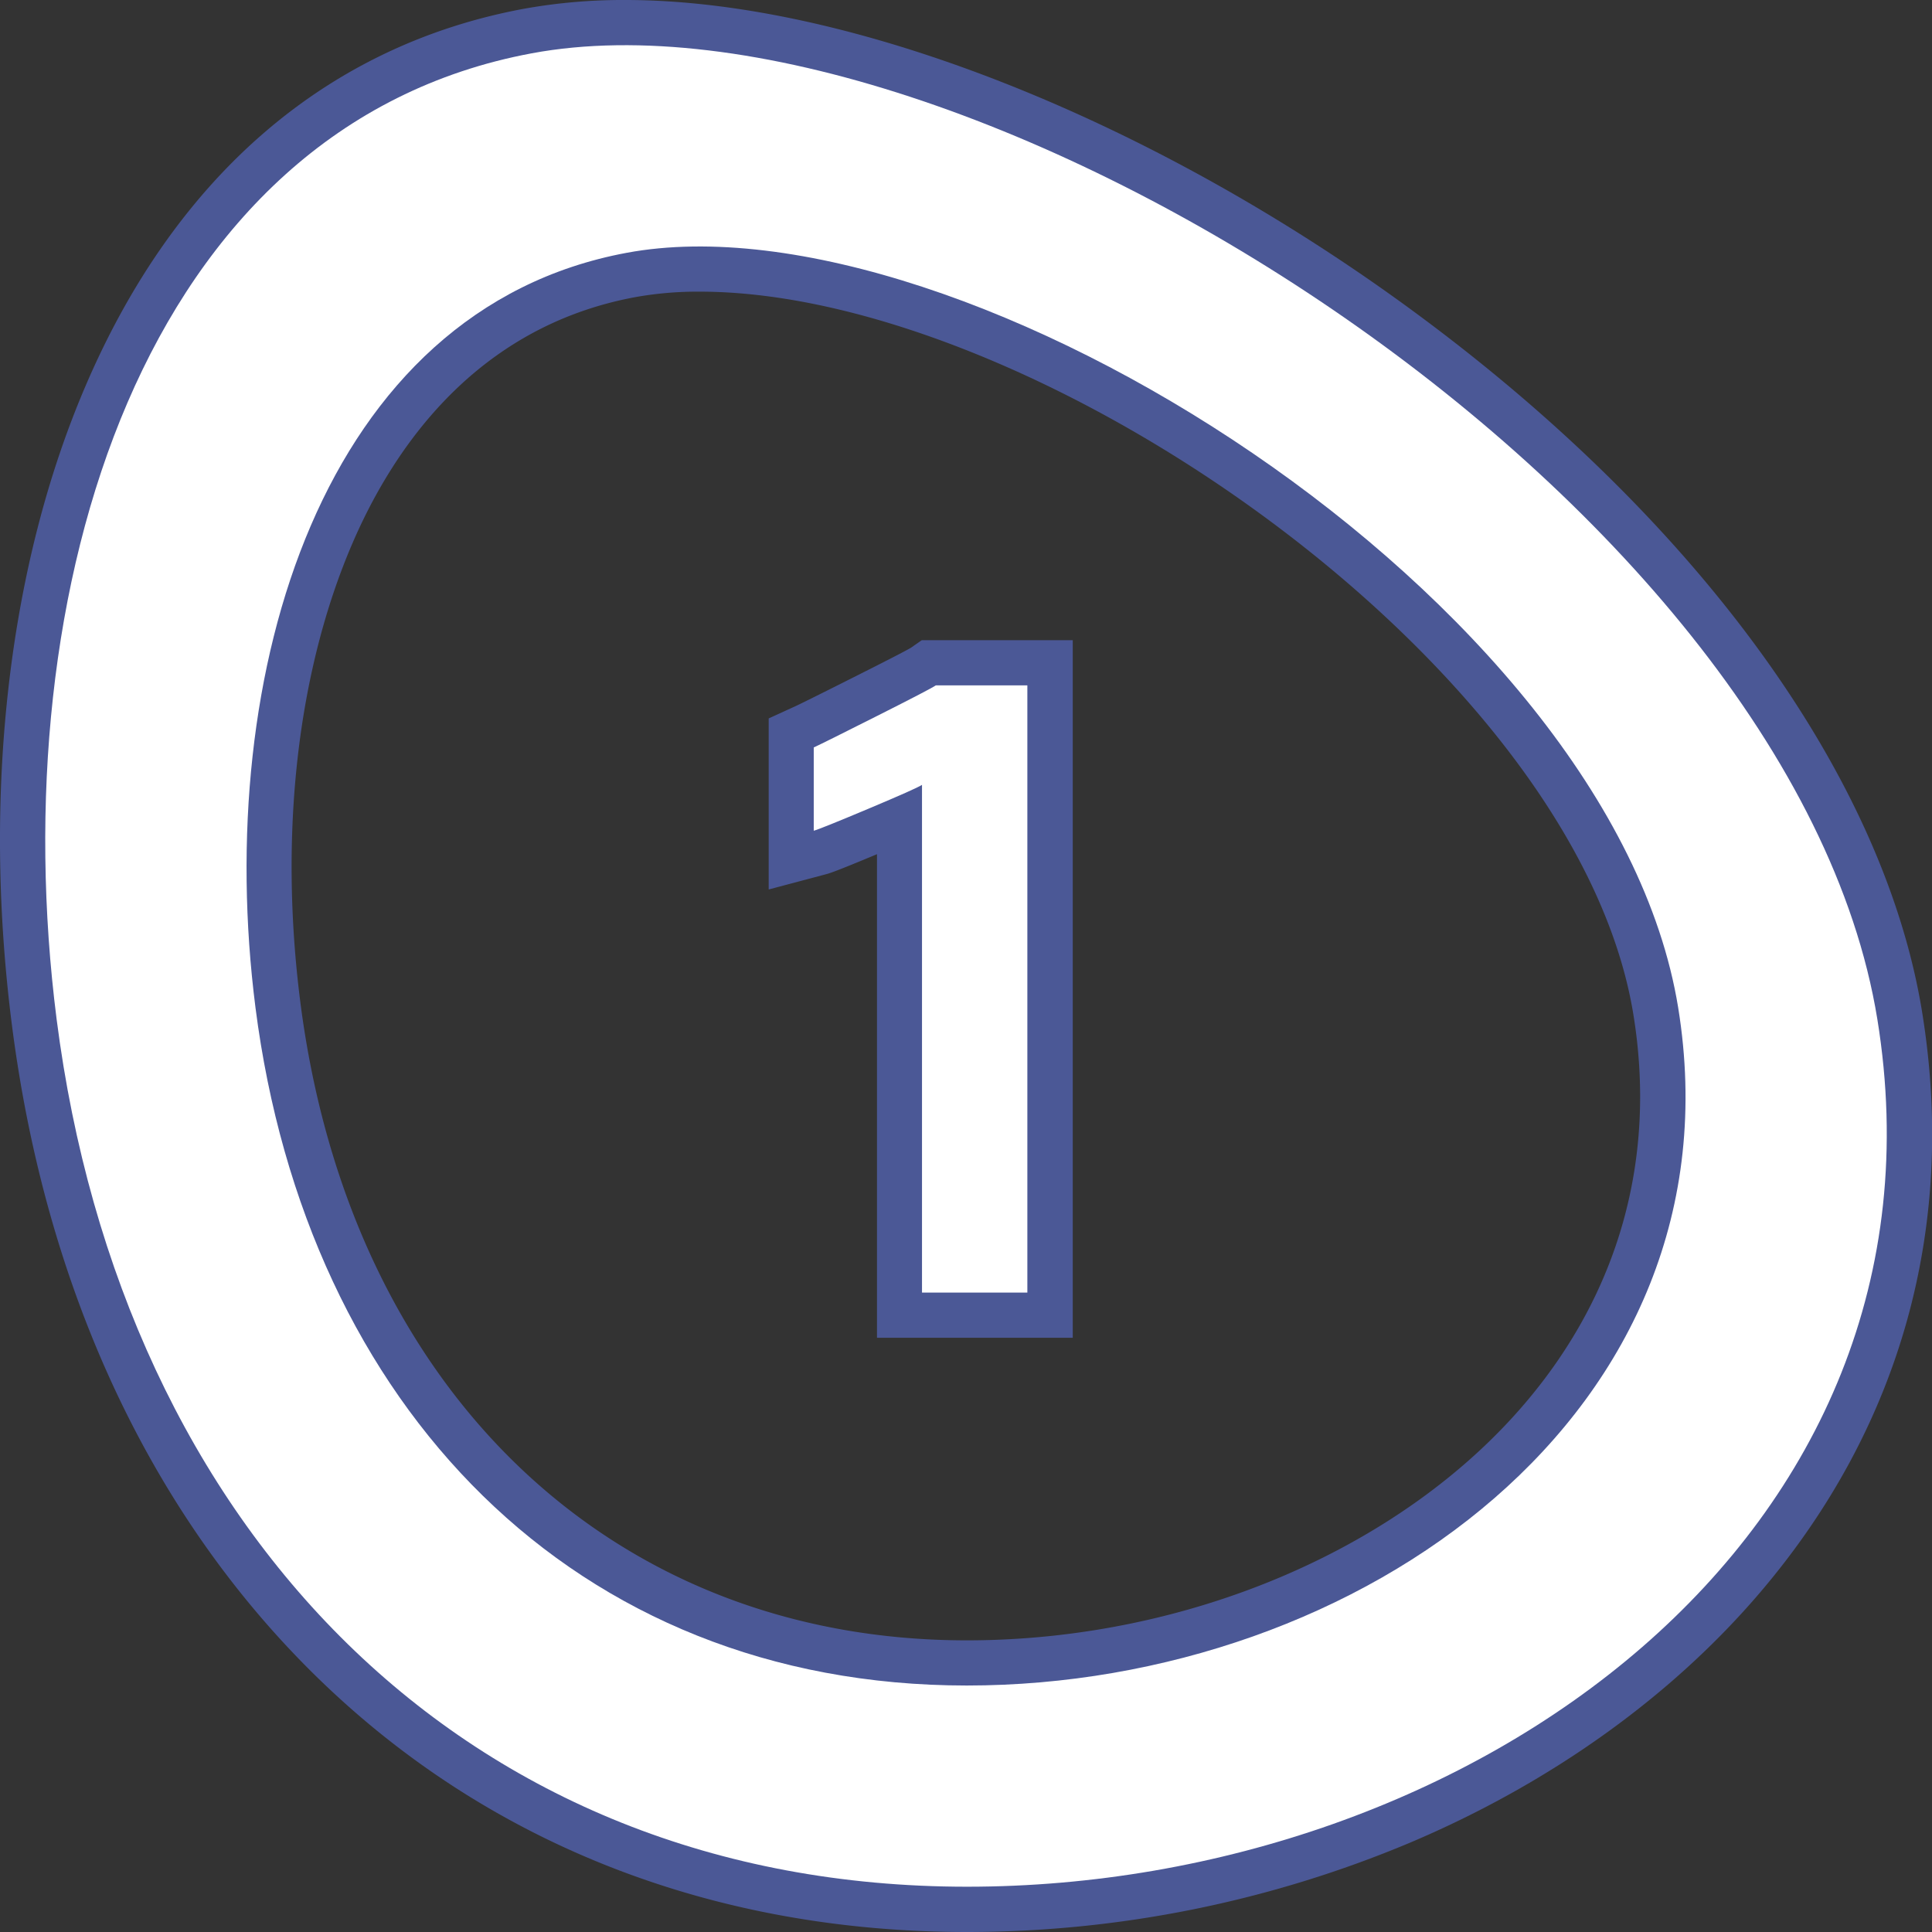
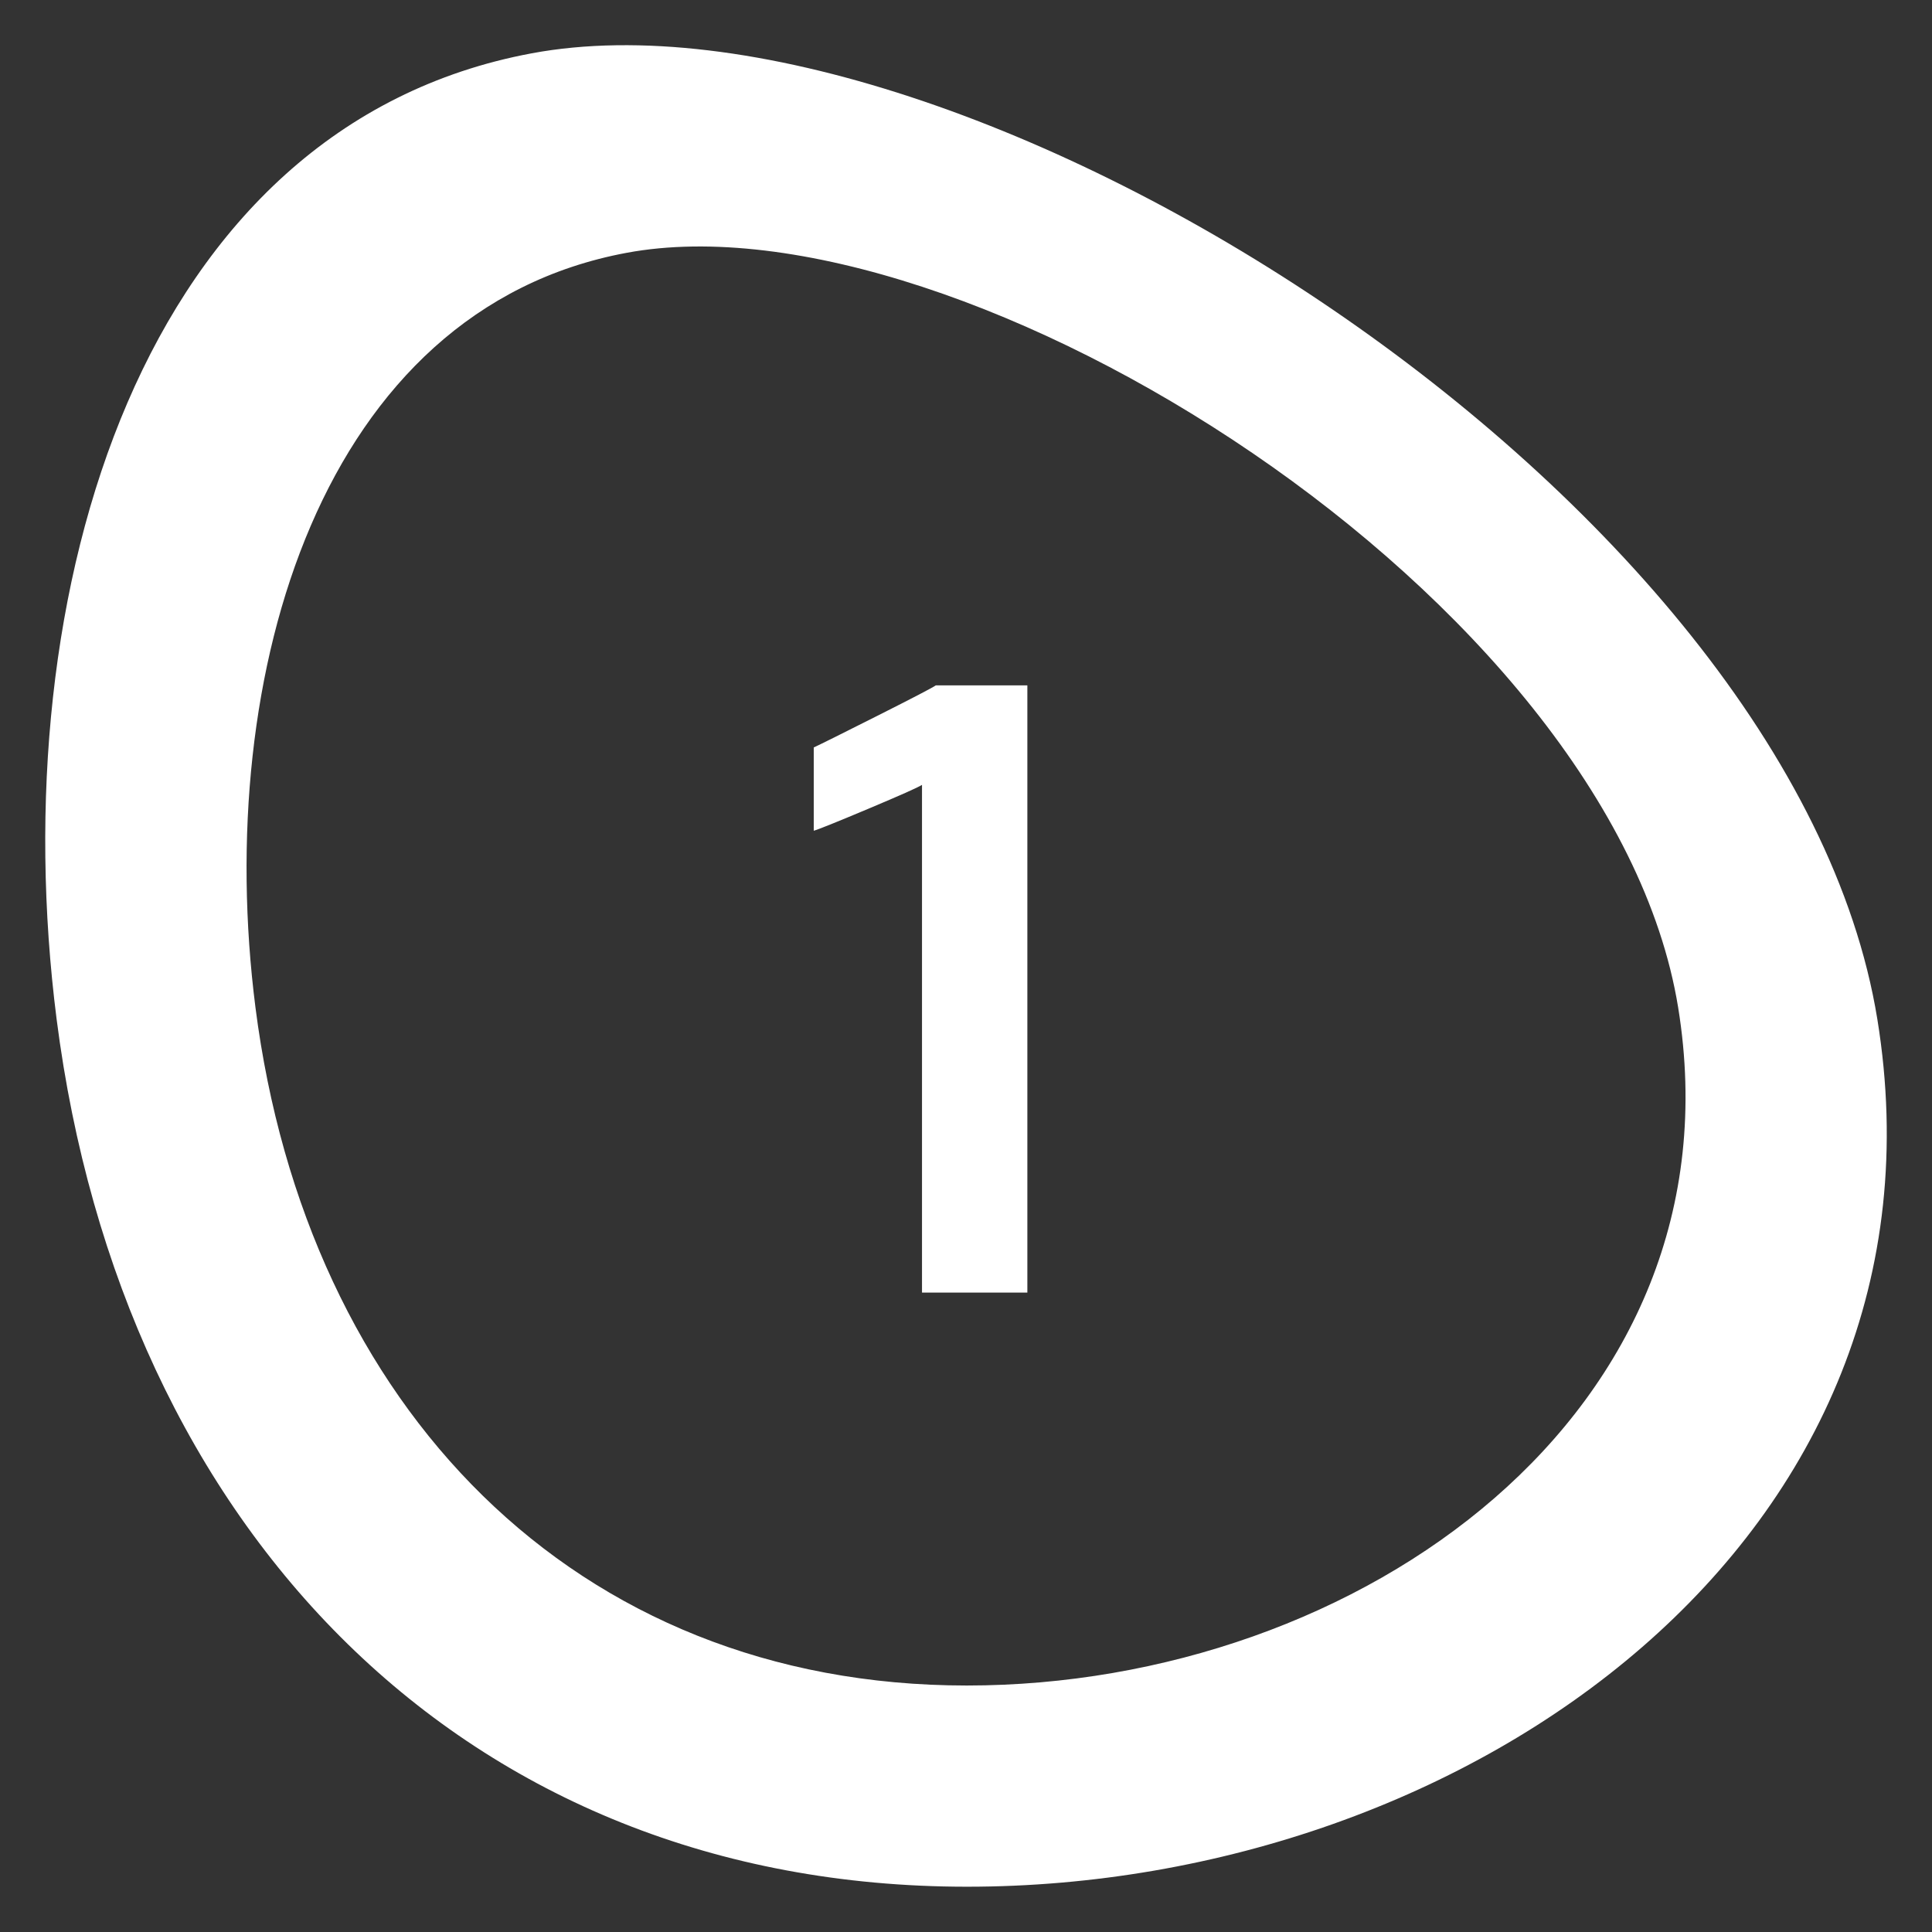
<svg xmlns="http://www.w3.org/2000/svg" viewBox="0 0 512 512">
  <rect x="0" y="0" width="512" height="512" fill="#333333" stroke="none" />
  <g id="Layer_2" data-name="Layer 2">
    <g id="Number">
      <g id="_1" data-name="1">
-         <path d="m256.28 512c-67.55 0-127.2-23.43-172.49-67.75-43.79-42.85-71.68-102.55-80.64-172.66-7.87-61.59-.89-121.89 19.64-169.59 23.86-55.51 63.94-89.95 115.91-99.65a147.87 147.87 0 0 1 27-2.35c59.8 0 140 31.75 209.35 82.85 75.23 55.45 124.19 123 134.32 185.3 9.23 56.79-5.58 110-42.82 153.74-23.58 27.72-55.72 50.71-92.95 66.47a303.45 303.45 0 0 1 -117.32 23.64zm-70.87-434.71a94 94 0 0 0 -17.15 1.47c-42.07 7.85-63.95 39.84-74.89 65.29-14.57 33.86-19.46 76.95-13.79 121.43 13.13 102.8 82.42 169.23 176.63 169.23 58.31 0 115-24.11 148-62.91 24.92-29.3 34.83-64.88 28.66-102.89-15-92.52-158.1-191.62-247.46-191.62zm47 277.23v-128.15c-11.36 4.75-12.62 5.08-13.65 5.35l-15.05 4v-45.33l7-3.2c1.11-.51 4.84-2.33 16.37-8.14 11-5.53 13.69-7 14.34-7.4l2.87-2h40v184.87z" fill="#4b5896" />
        <path id="_1-2" d="m232.42 189.74q-14.13 7.13-16.77 8.34v22.07q1.65-.43 14.4-5.79t14.29-6.36v134.55h27.92v-160.92h-24.26q-1.44.99-15.58 8.11zm265.09 80.33c-22.59-138.97-243.34-277.07-356.61-255.94-103.27 19.26-140.39 142.24-125.9 255.94 17.28 135.06 108 229.93 241.28 229.93s263.52-92.8 241.23-229.93zm-241.3 176.61c-104.11 0-175-74.15-188.51-179.69-11.34-88.85 17.66-184.99 98.36-199.99 88.51-16.5 261 91.41 278.67 200 17.41 107.15-84.4 179.68-188.52 179.68z" fill="#fff" data-name="1" />
      </g>
    </g>
  </g>
</svg>